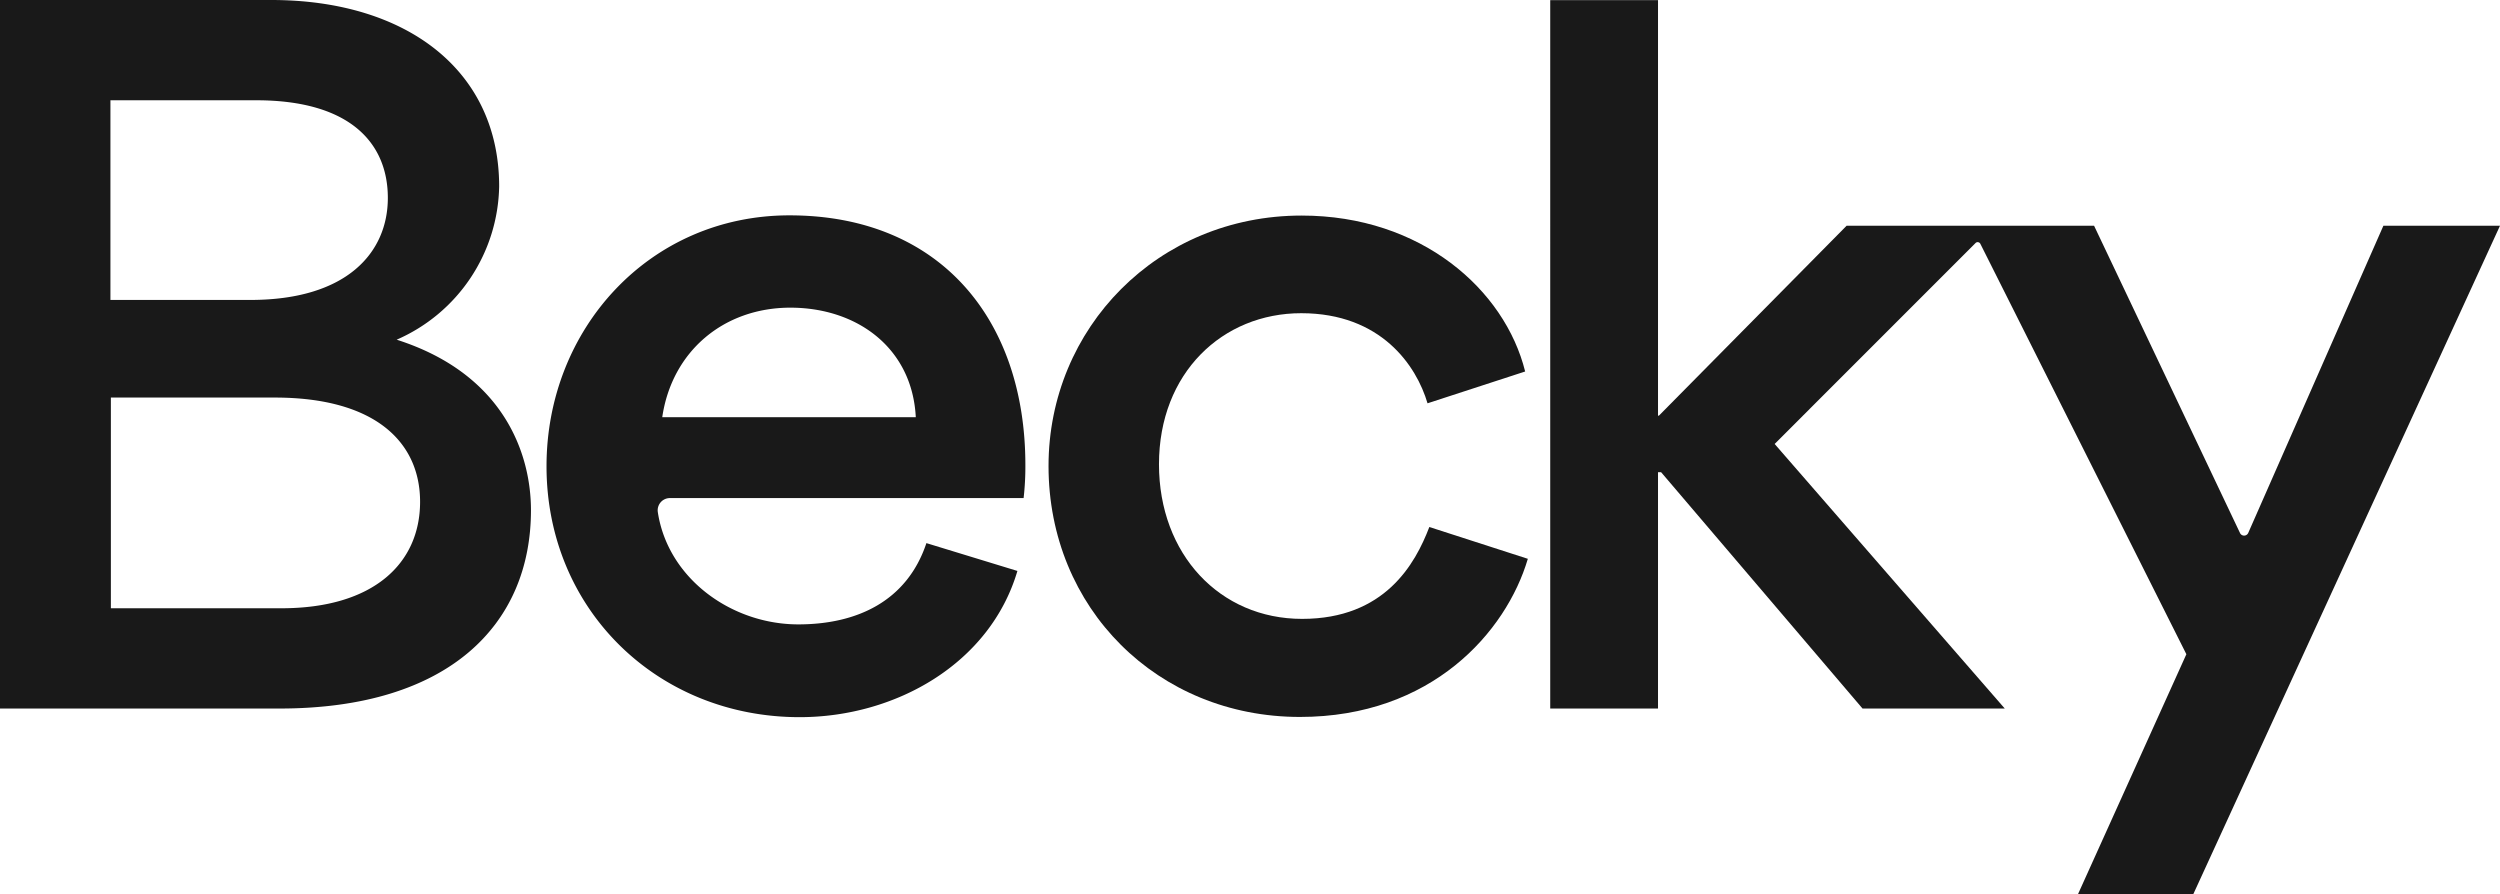
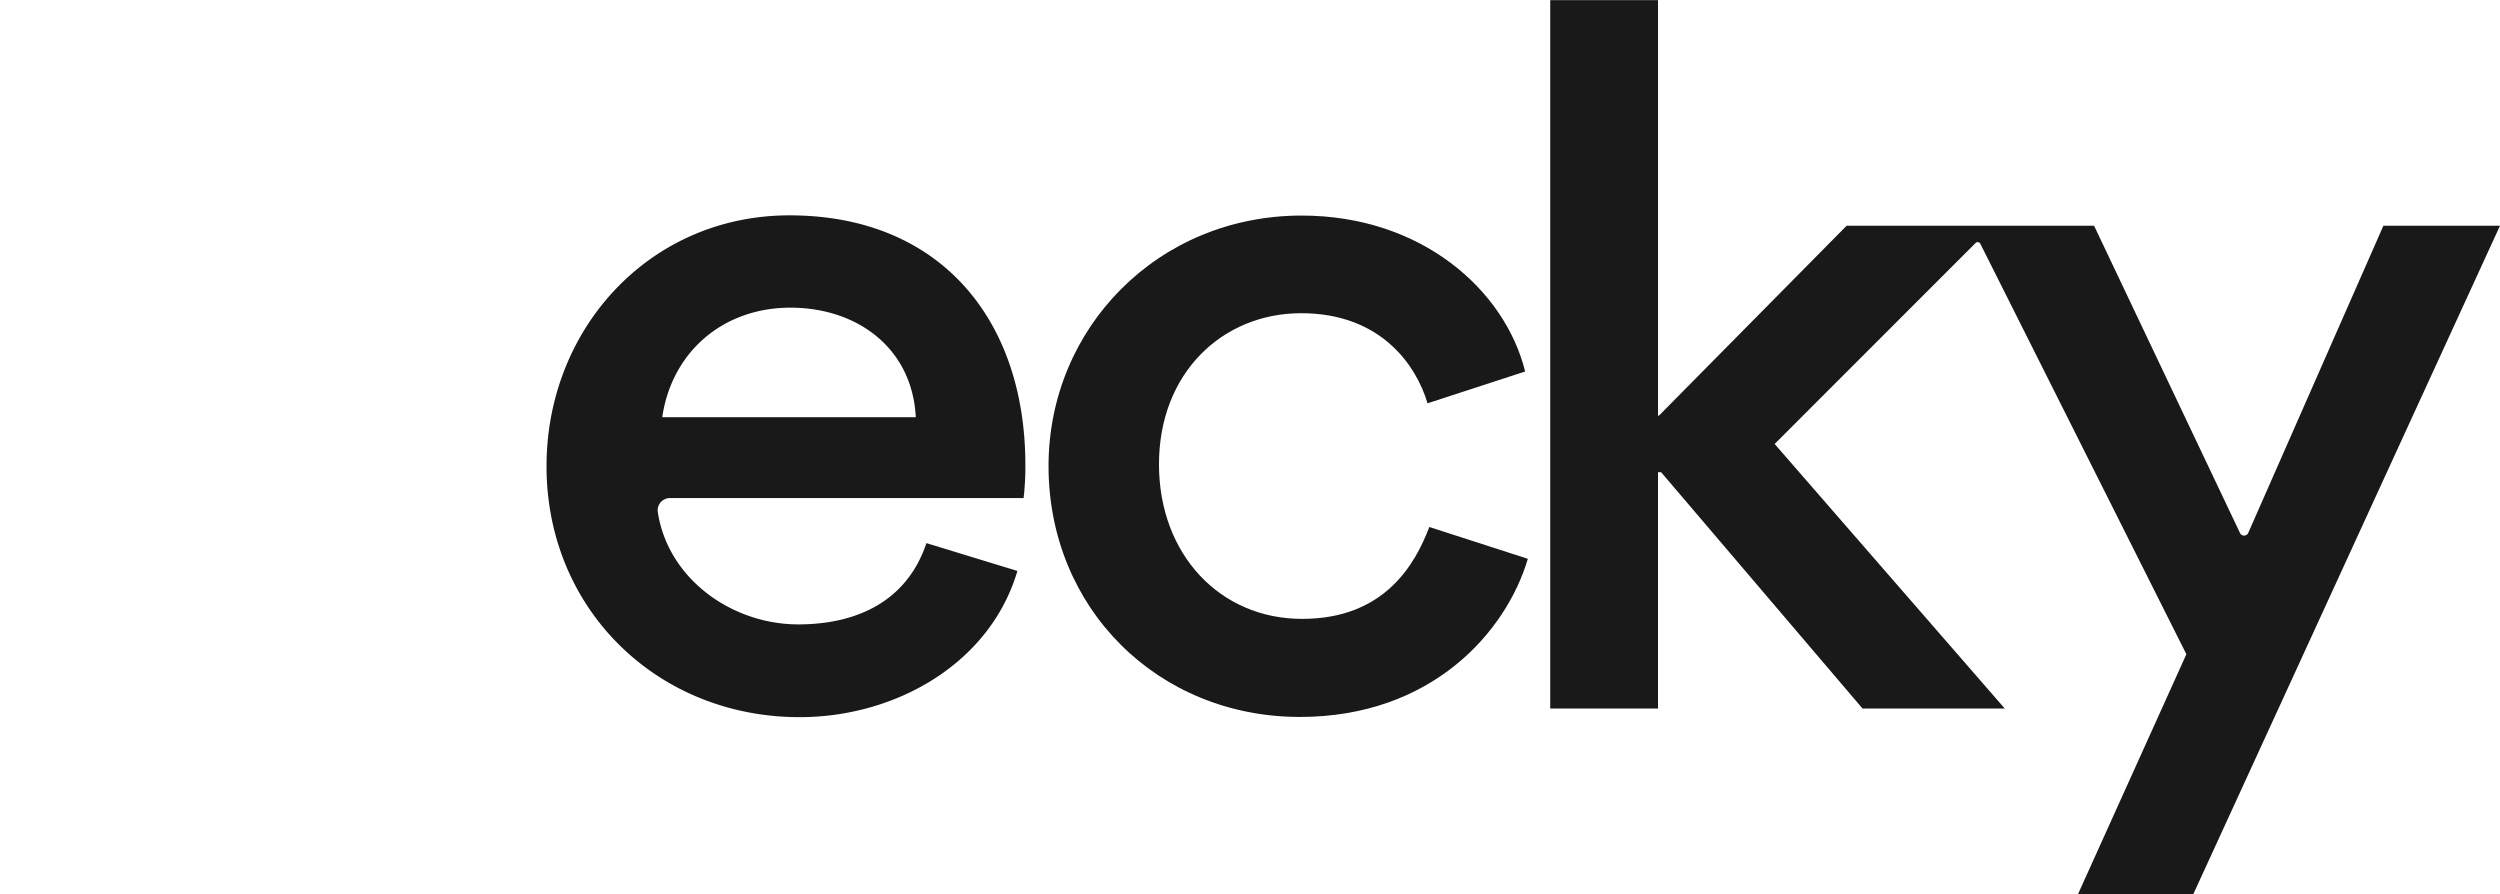
<svg xmlns="http://www.w3.org/2000/svg" viewBox="0 0 821.348 293.796">
  <defs>
    <style>.e82e6991-aea5-465e-bf86-21593913968c{fill:#191919;}</style>
  </defs>
  <title>becky_logotype</title>
  <g id="e30de0d8-0f3a-40e5-9378-5ebcf04aa102" data-name="Layer 1">
-     <path class="e82e6991-aea5-465e-bf86-21593913968c" d="M163.993,61.243a56.036,56.036,0,0,1-33.67,50.359c35.411,11.32,44.119,37.733,44.119,56.019,0,37.442-26.849,65.161-82.577,65.161H0V0H89.107C133.516,0,163.993,23.075,163.993,61.243Zm-36.572,3.774c0-17.706-12.046-32.074-43.248-32.074H36.281v65.6H82.287C113.924,98.541,127.421,83.012,127.421,65.017Zm10.594,99.846c0-19.3-14.368-34.25-47.746-34.25H36.427v69.226H92.445C122.777,199.839,138.015,185.036,138.015,164.863Z" />
    <path class="e82e6991-aea5-465e-bf86-21593913968c" d="M344.484,153.108c0-45.279,35.845-82.287,83.157-82.287,39.329,0,66.758,24.382,73.433,51.23L469,132.5C465.373,120.164,453.764,102.9,427.5,102.9c-25.832,0-46.73,19.591-46.73,49.632,0,29.606,20.027,50.794,47.021,50.794,27.139,0,37.153-18,41.8-30.185l32.363,10.448c-7.111,24.092-31.637,51.956-74.884,51.956C380.329,235.54,344.484,199.839,344.484,153.108Z" />
    <path class="e82e6991-aea5-465e-bf86-21593913968c" d="M821.348,74.156,720.568,293.8h-37.88l35.62-78.86L650.621,80.1a.988.988,0,0,0-1.58-.255l-66,66.014,75.61,86.93h-46.73l-66.18-77.65h-1.02v77.65h-35.41V.046h35.41v136.52h.29l61.68-62.41h81.29l47.95,100.96a1.488,1.488,0,0,0,2.71-.04l44.4-100.92Z" />
    <path class="e82e6991-aea5-465e-bf86-21593913968c" d="M262.273,205.136c19.157,0,35.7-7.546,42.087-26.7l29.9,9.142c-9,30.477-40.055,48.037-71.547,48.037-46.731,0-83.158-35.41-83.158-82.431,0-45.135,33.815-82.432,79.82-82.432,49.488,0,77.5,34.25,77.5,82a91.271,91.271,0,0,1-.58,10.885H220.073a4.018,4.018,0,0,0-3.948,4.661C219.469,190.165,240.427,205.136,262.273,205.136Zm-44.7-68.065h83.3c-1.161-22.784-19.3-35.991-41.216-35.991C237.892,101.08,220.767,115.3,217.575,137.071Z" />
  </g>
</svg>